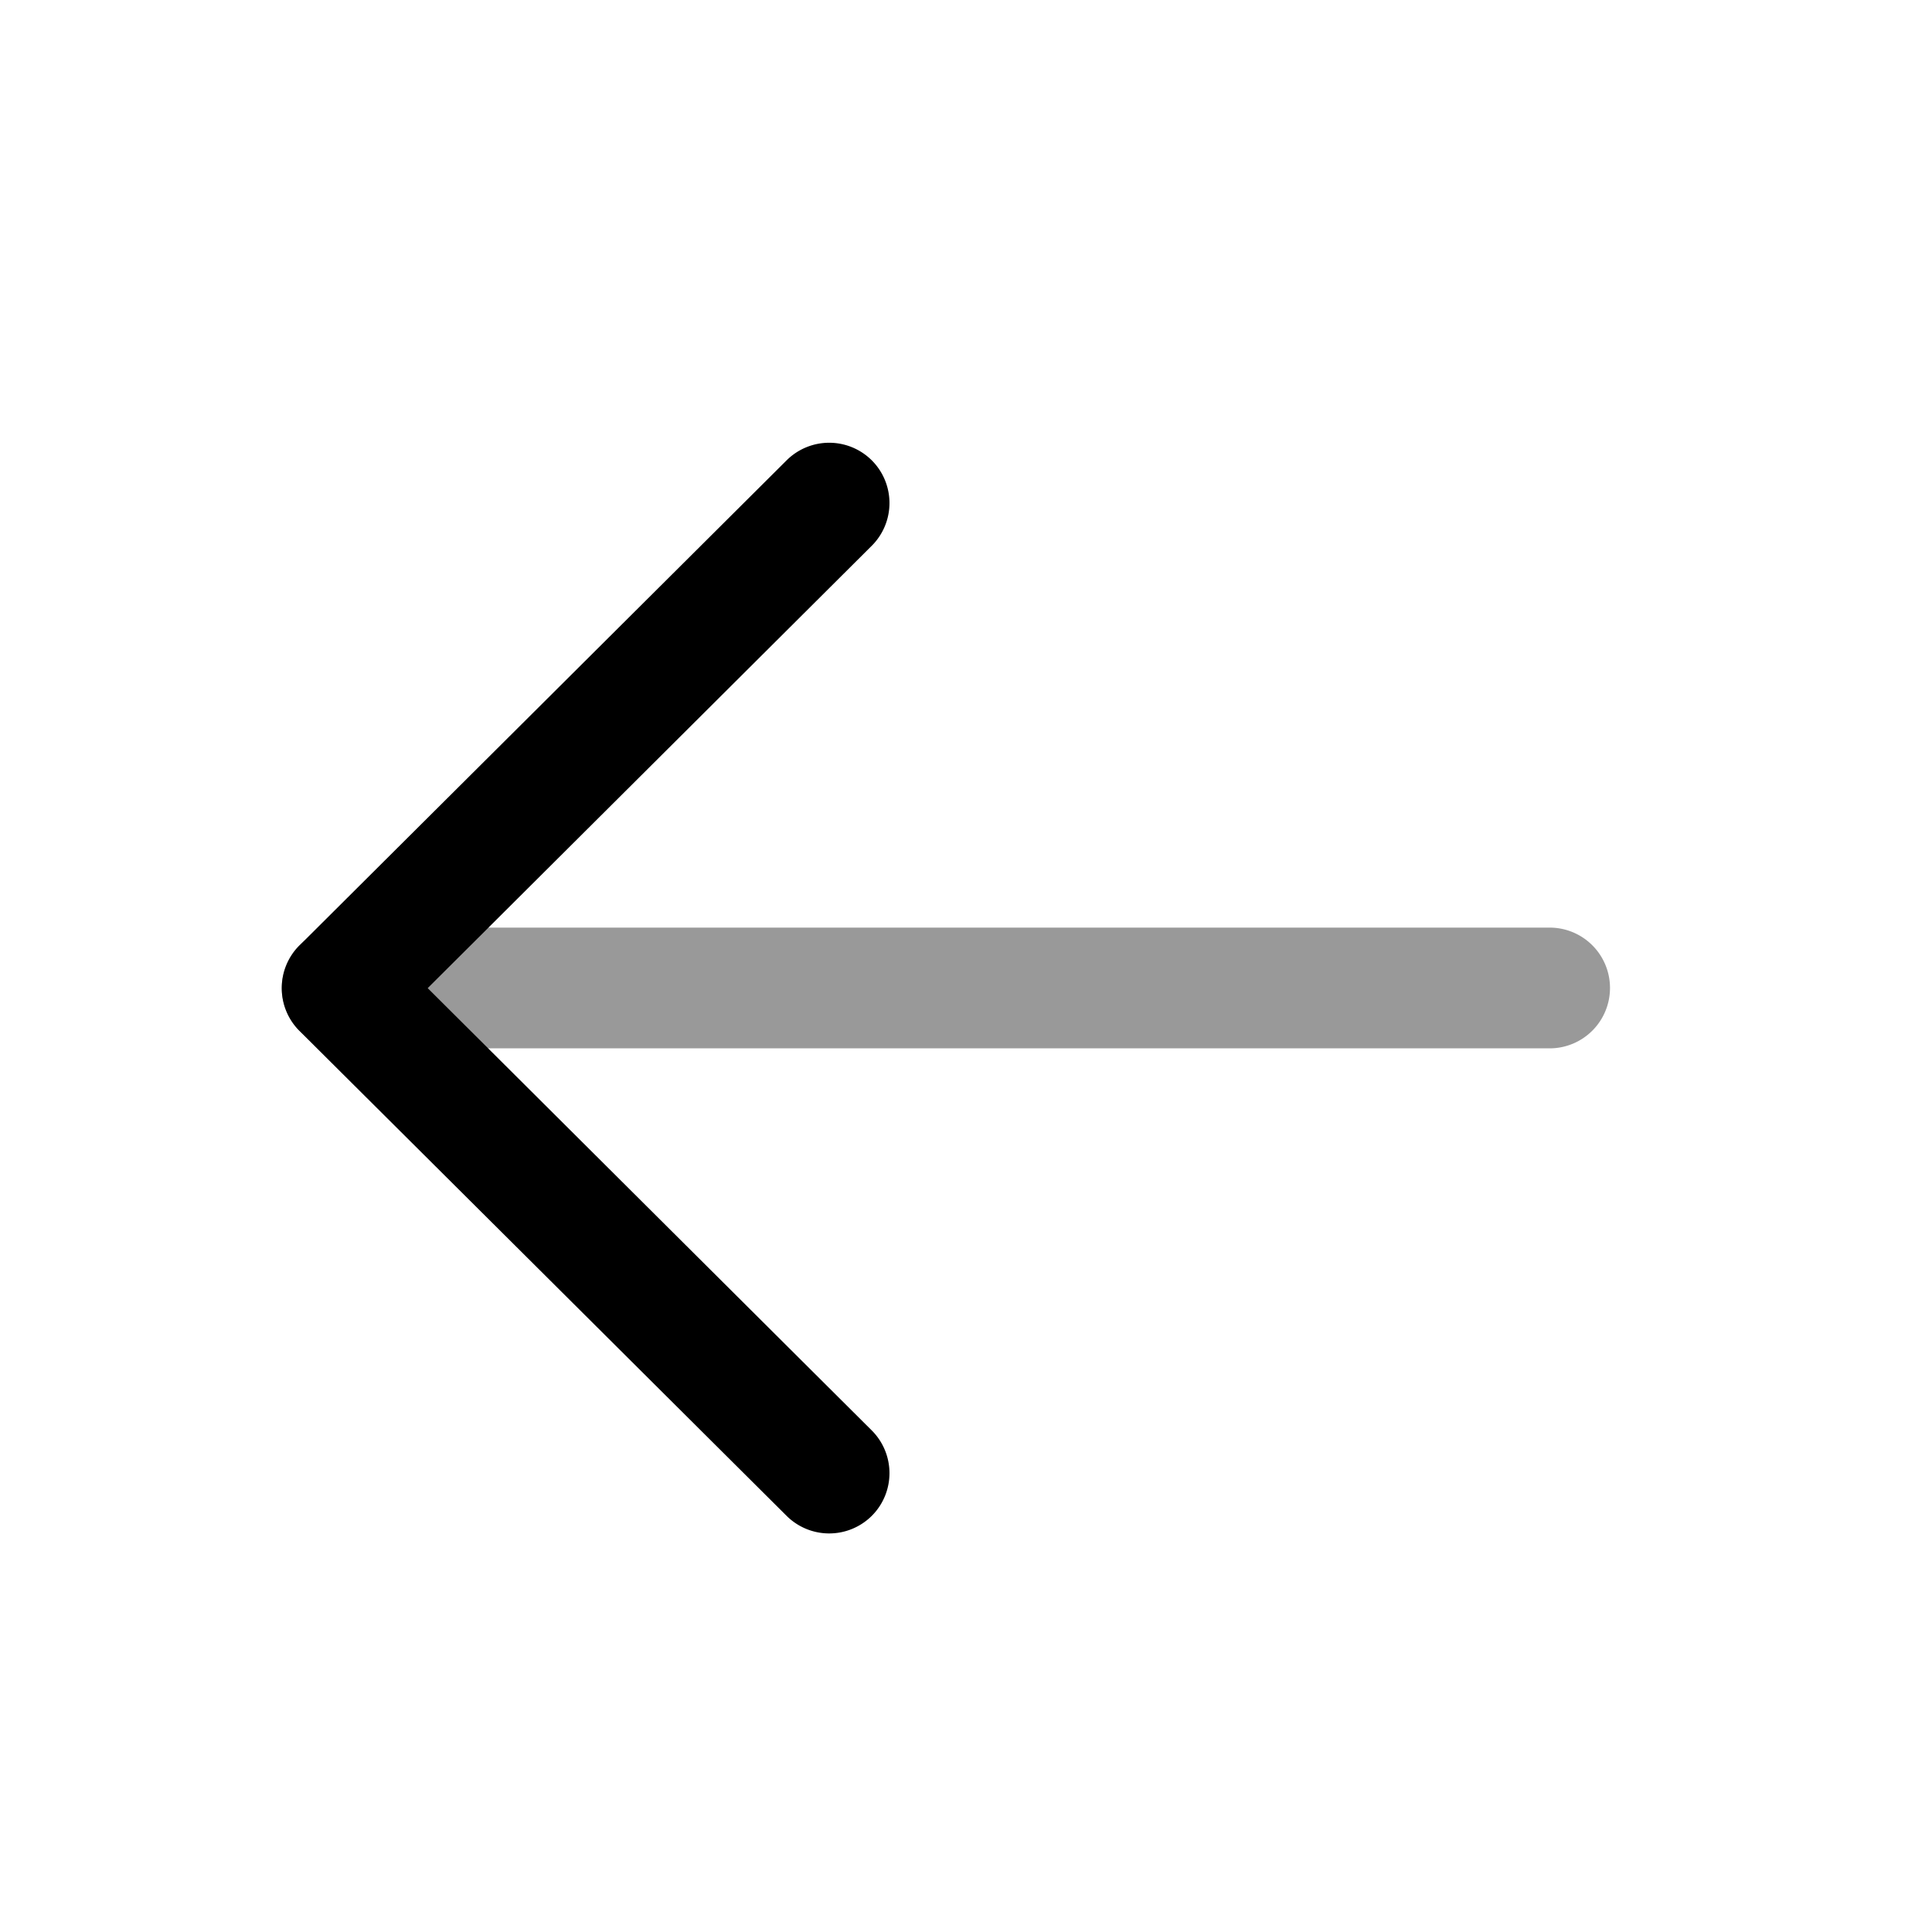
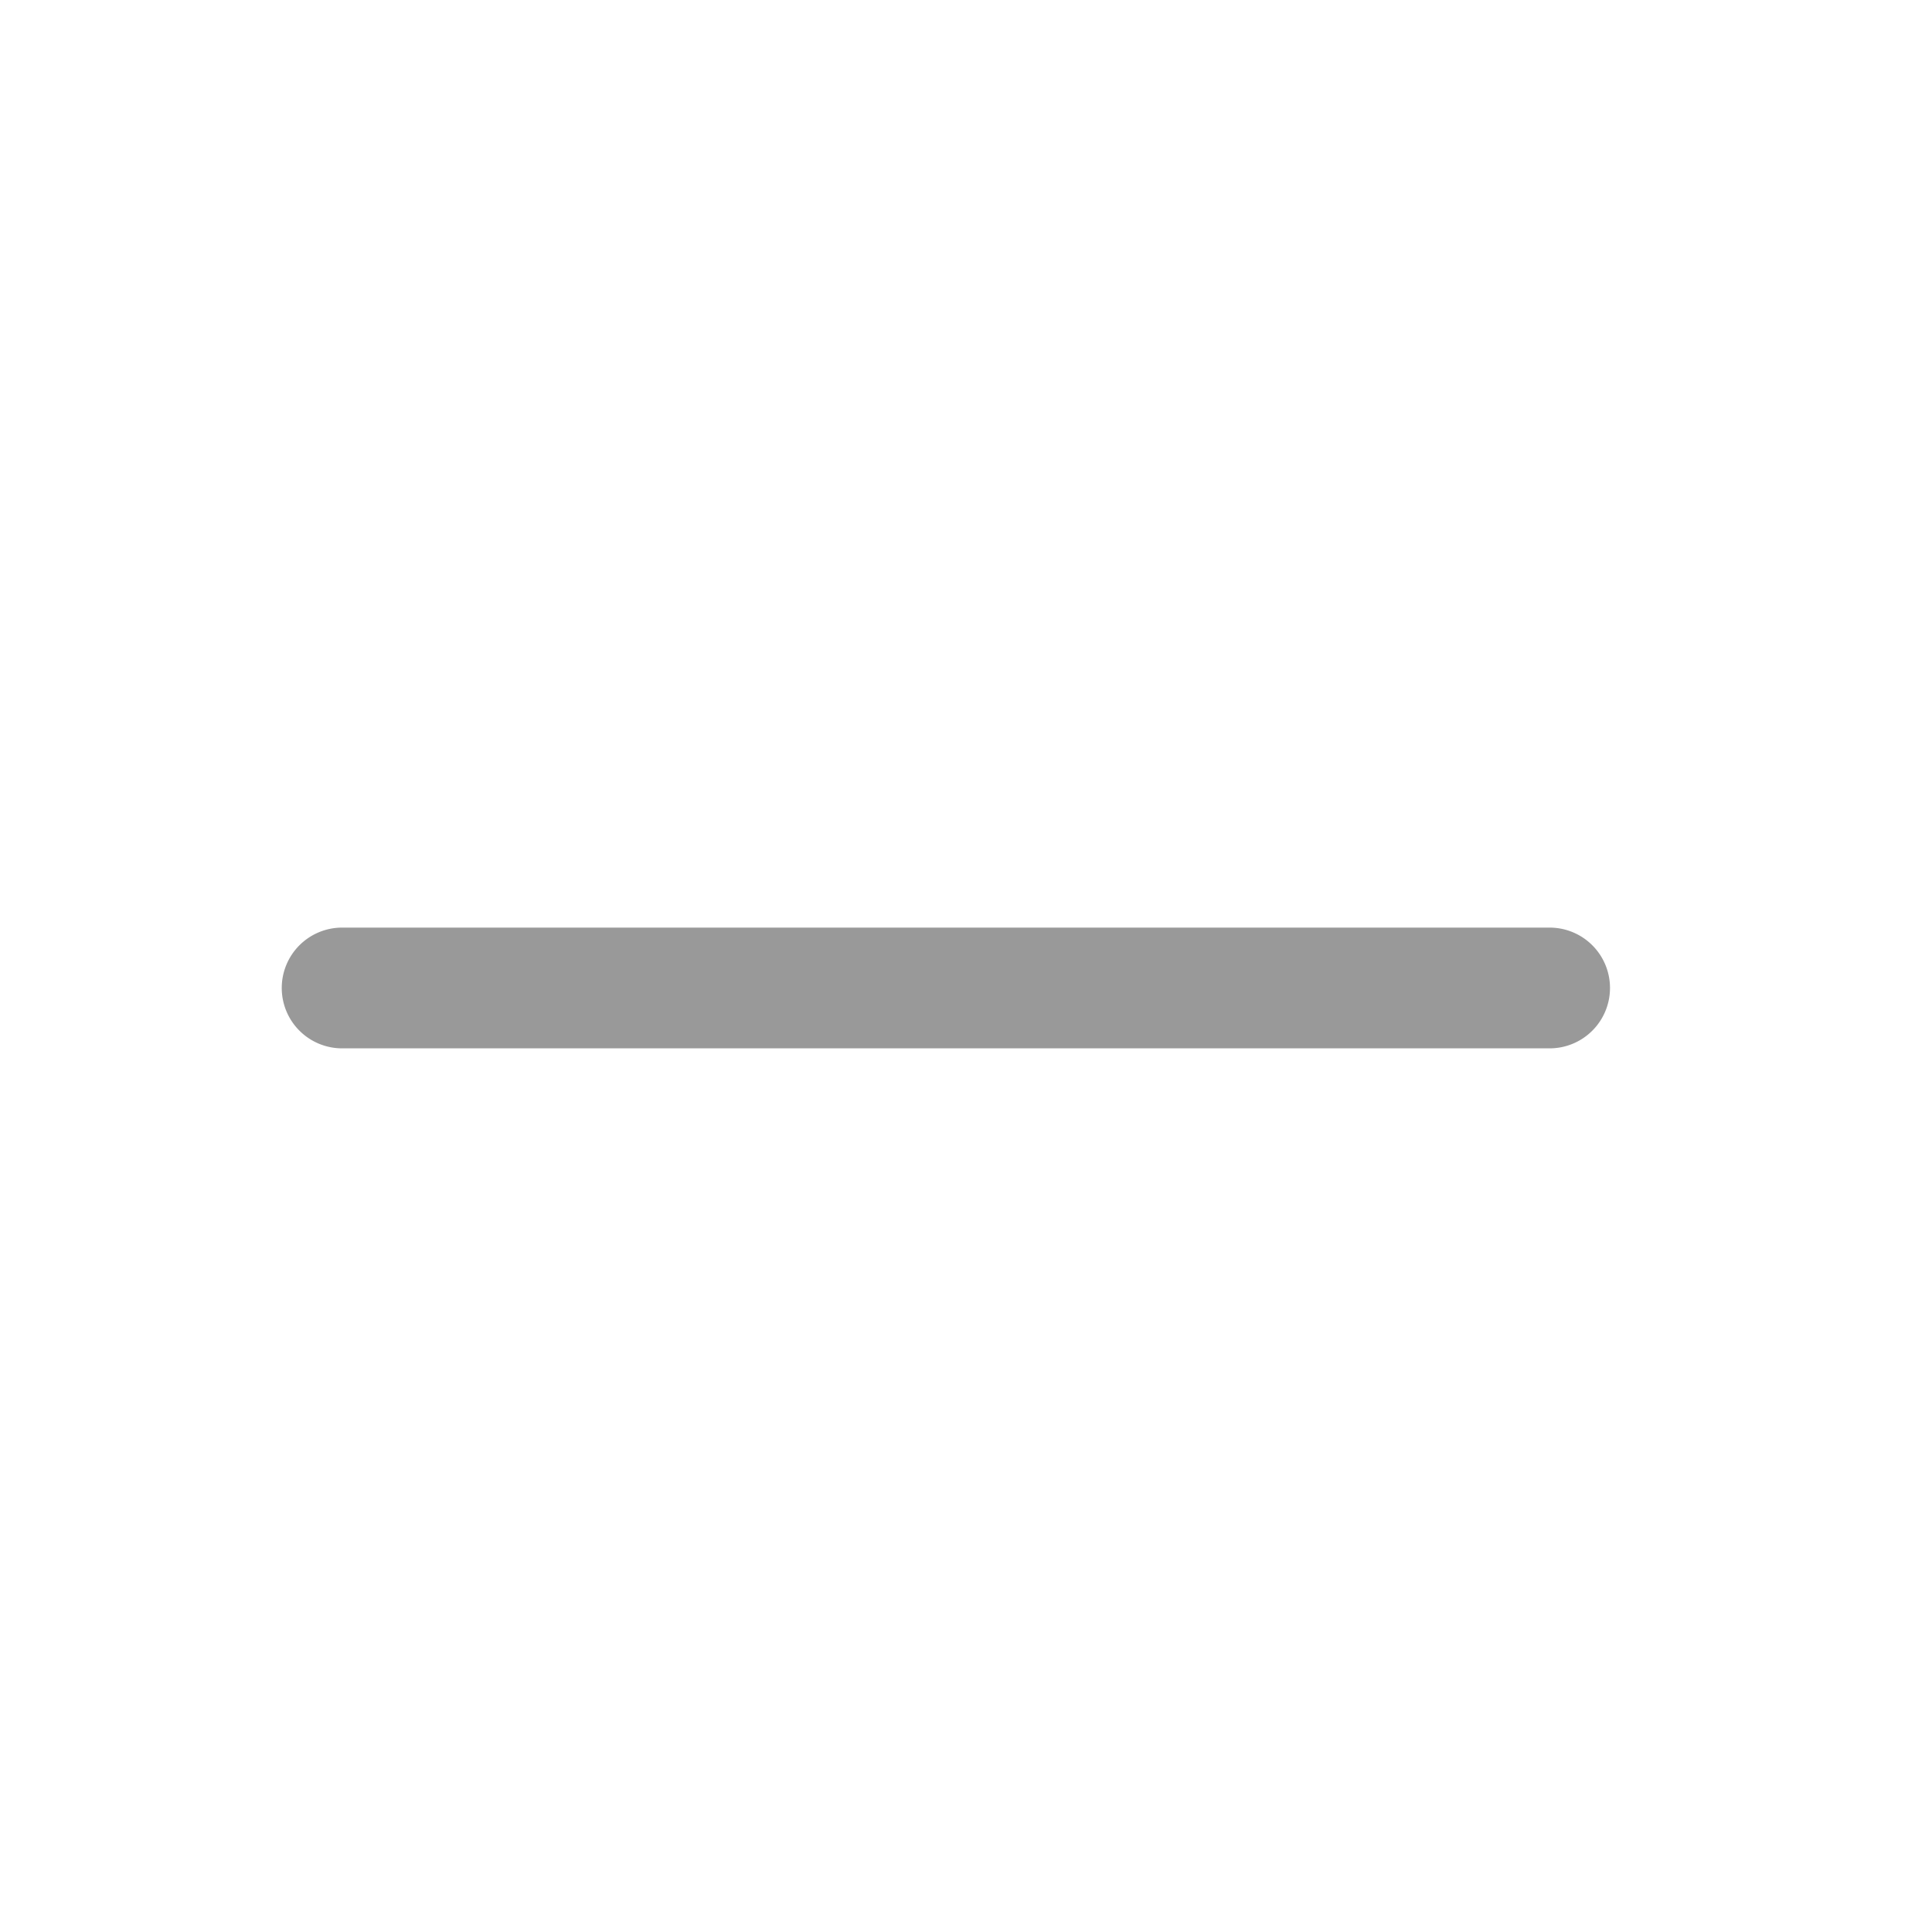
<svg xmlns="http://www.w3.org/2000/svg" viewBox="0 0 24 24">
  <g stroke-linejoin="round">
    <path d="M4.25 11.523a.75.75 0 0 0-.75.75.75.75 0 0 0 .75.75h15a.75.75 0 0 0 .75-.75.75.75 0 0 0-.75-.75z" opacity=".4" />
-     <path d="M10.3 5.5a.75.75 0 0 0-.529.219l-6.05 6.025a.75.75 0 0 0 0 1.063l6.05 6.023a.75.75 0 0 0 1.061-.002.75.75 0 0 0-.004-1.06l-5.515-5.493 5.515-5.494a.75.75 0 0 0 .004-1.06.75.75 0 0 0-.531-.221" />
  </g>
</svg>